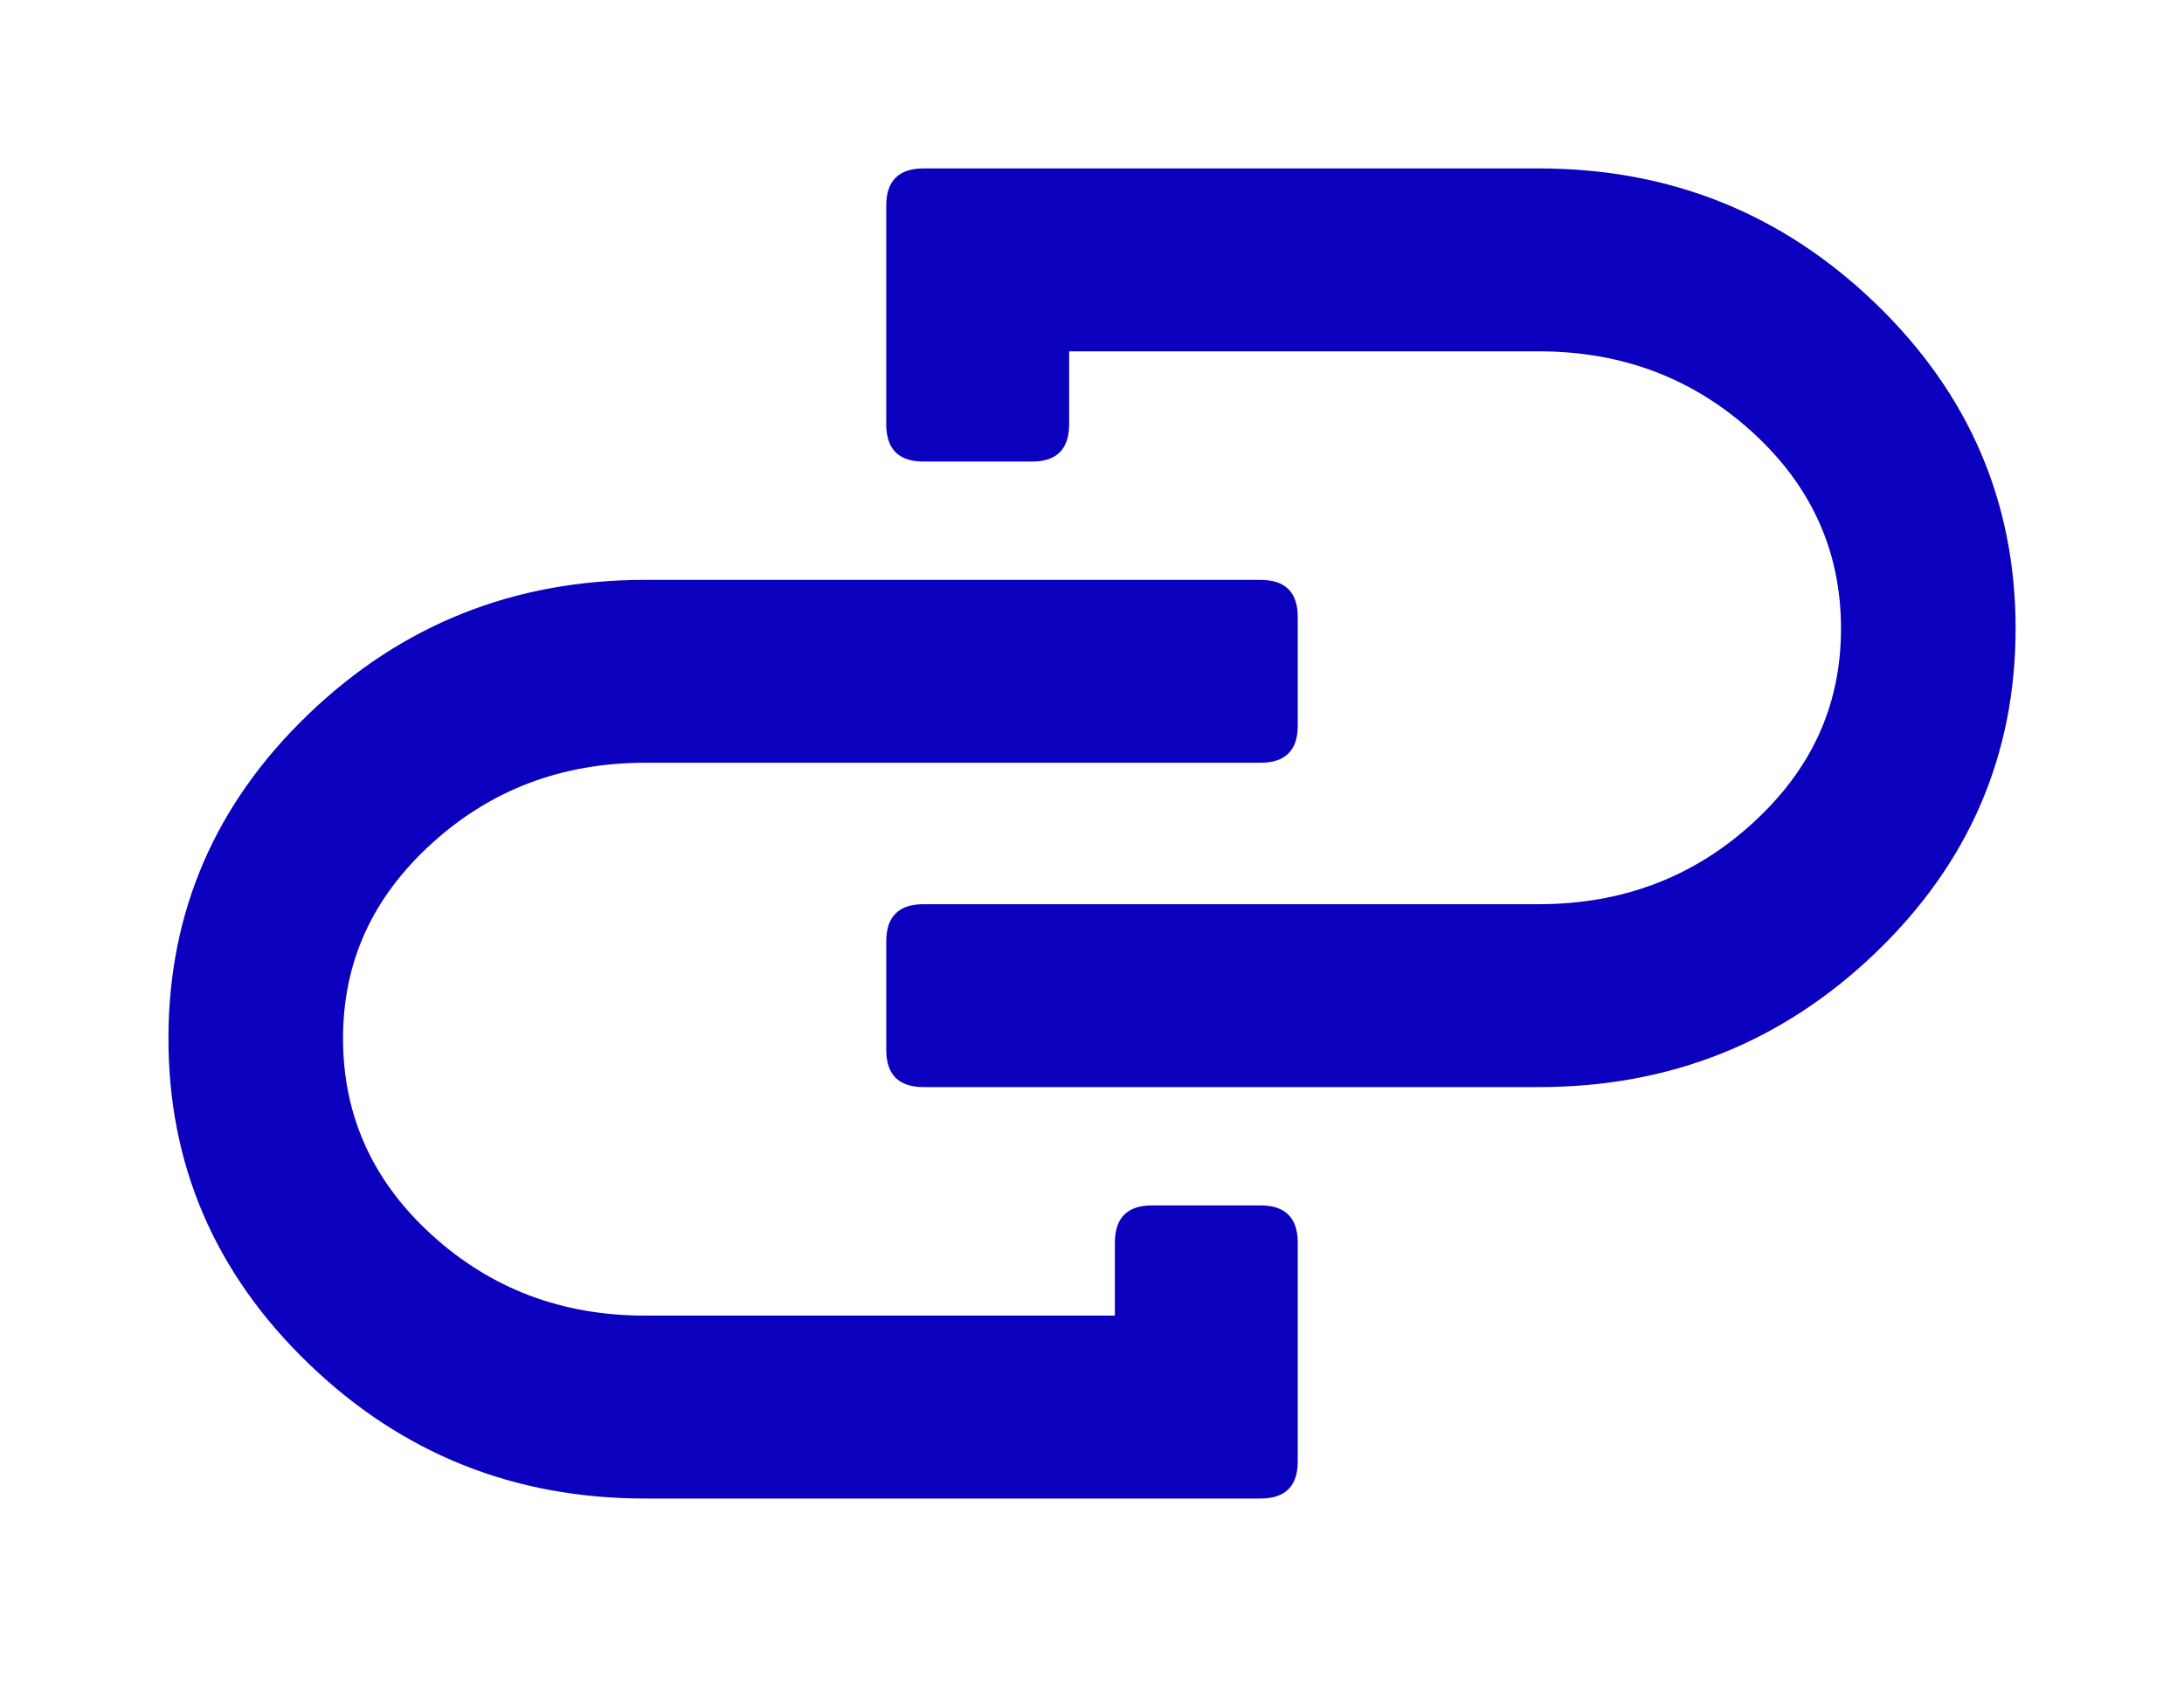
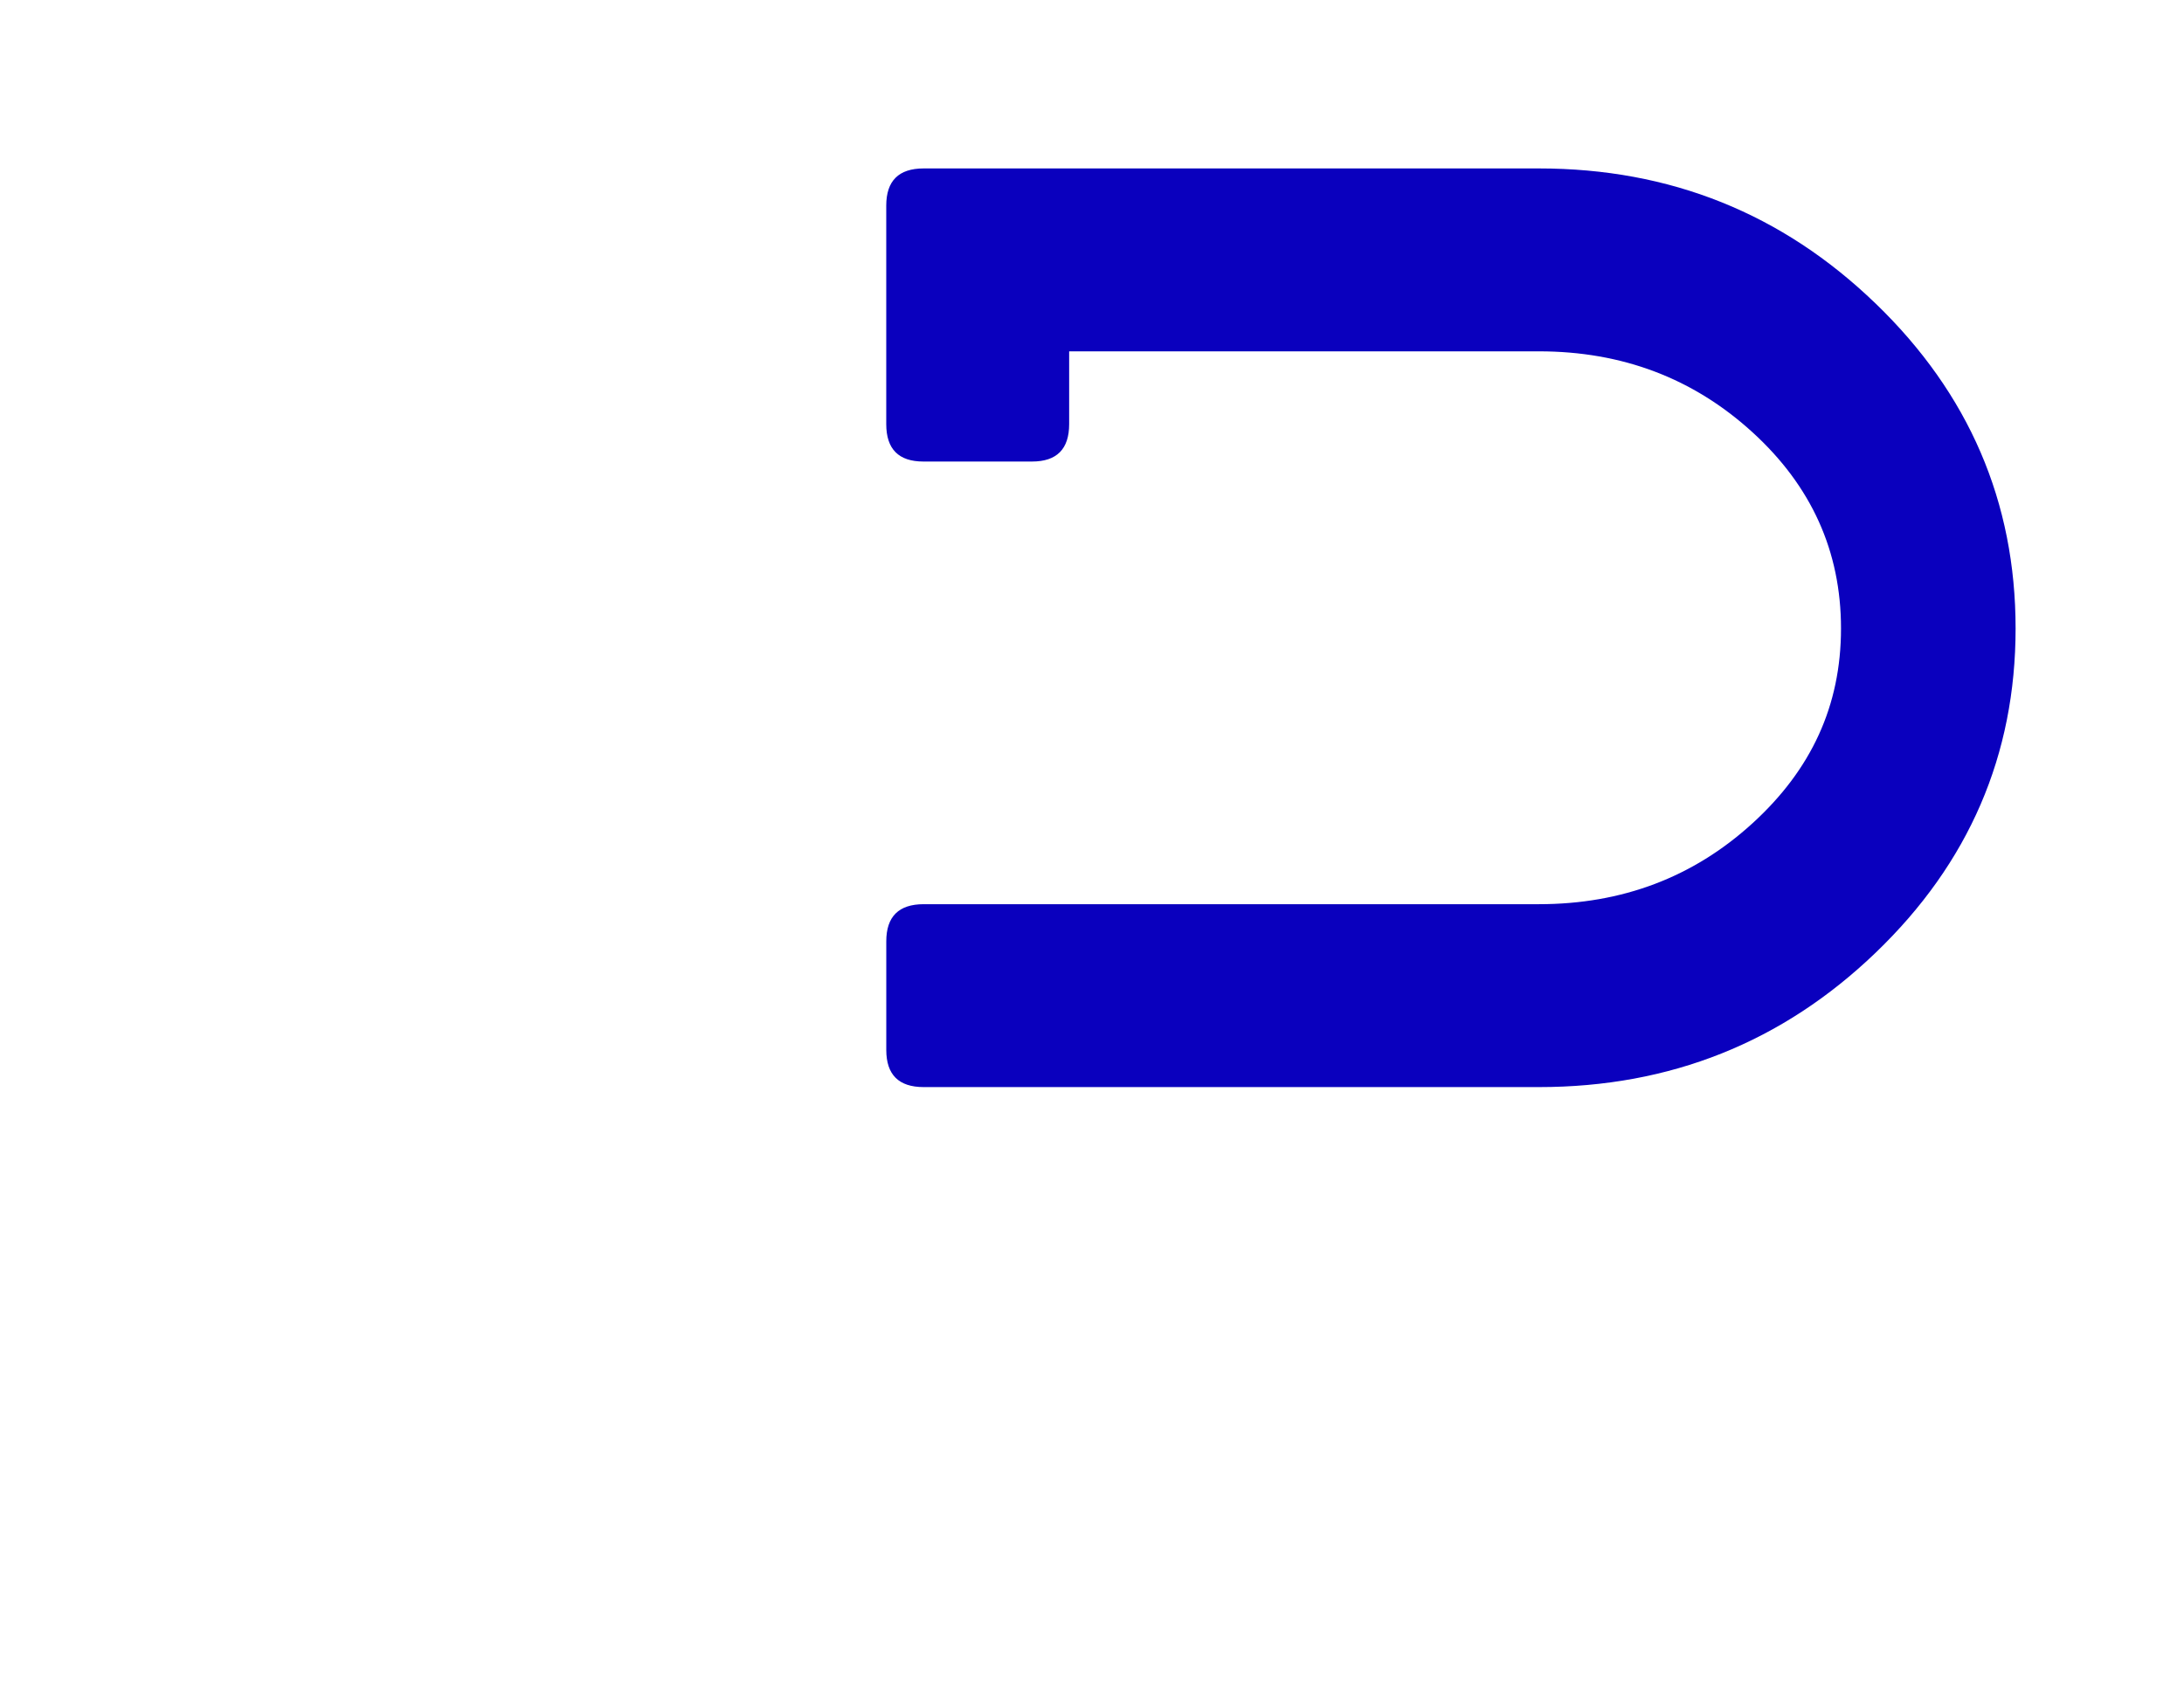
<svg xmlns="http://www.w3.org/2000/svg" id="Laag_1" viewBox="0 0 706.52 547.57">
  <defs>
    <style>      .st0 {        fill: #0a00be;      }    </style>
  </defs>
-   <path class="st0" d="M407.82,389.96h-35.15c-8.01,0-12.01,4.03-12.01,12.1v23.55h-151.97c-26.9,0-49.91-8.71-69.03-26.13-19.13-17.42-28.69-38.59-28.69-63.52s9.56-45.66,28.69-63.08c19.12-17.42,42.14-26.12,69.03-26.12h199.03c8.07,0,12.1-4.01,12.1-12.01v-35.15c0-8.01-4.03-12.01-12.1-12.01h-199.03c-42.44,0-78.75,14.49-108.93,43.48-30.18,28.98-45.27,63.95-45.27,104.89s15.09,75.98,45.27,105.11c30.18,29.14,66.49,43.71,108.93,43.71h199.03c8.07,0,12.1-4.01,12.1-12.01v-70.71c0-8.07-4-12.1-12.01-12.1Z" />
  <path class="st0" d="M606.76,98.2c-30.18-29.14-66.49-43.71-108.93-43.71h-199.03c-8.07,0-12.1,4.01-12.1,12.01v70.71c0,8.07,4,12.1,12.01,12.1h35.15c8.01,0,12.01-4.03,12.01-12.1v-23.55h151.97c26.9,0,49.91,8.71,69.03,26.13,19.13,17.42,28.69,38.59,28.69,63.52s-9.56,45.66-28.69,63.08c-19.12,17.42-42.14,26.12-69.03,26.12h-199.03c-8.07,0-12.1,4.01-12.1,12.01v35.15c0,8.01,4.03,12.01,12.1,12.01h199.03c42.44,0,78.75-14.49,108.93-43.48,30.18-28.98,45.27-63.95,45.27-104.89s-15.09-75.98-45.27-105.11Z" />
</svg>